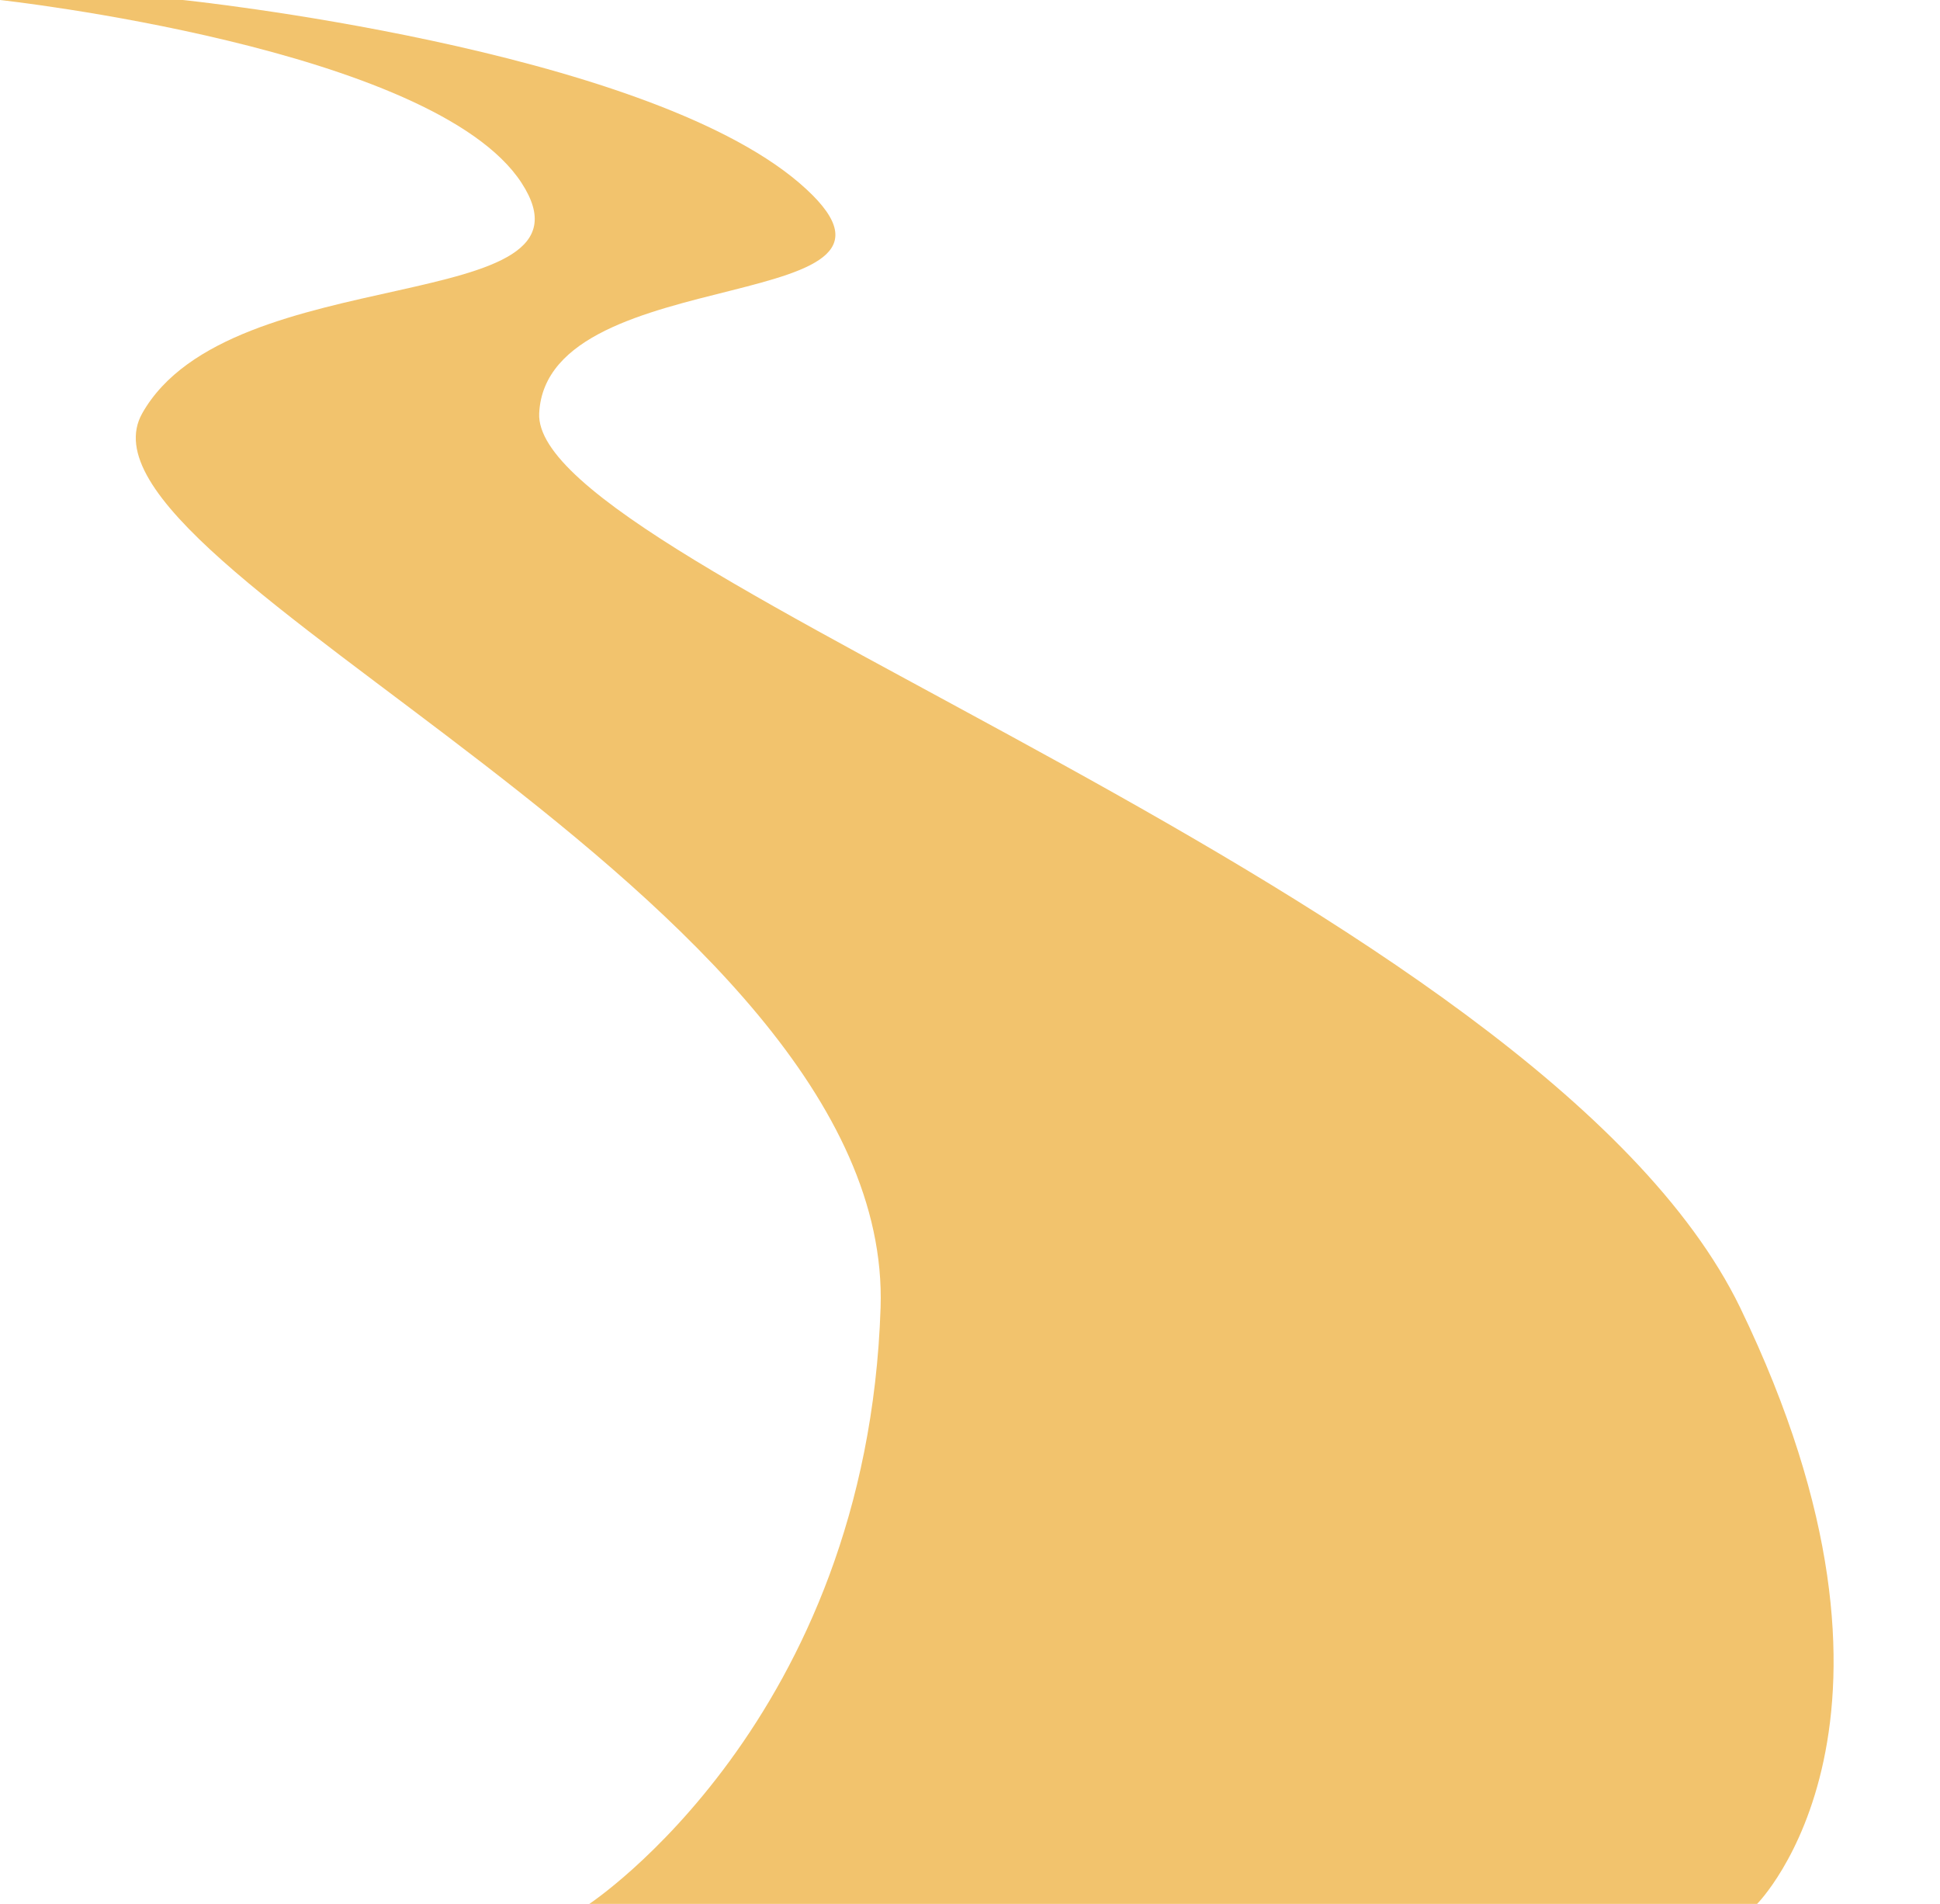
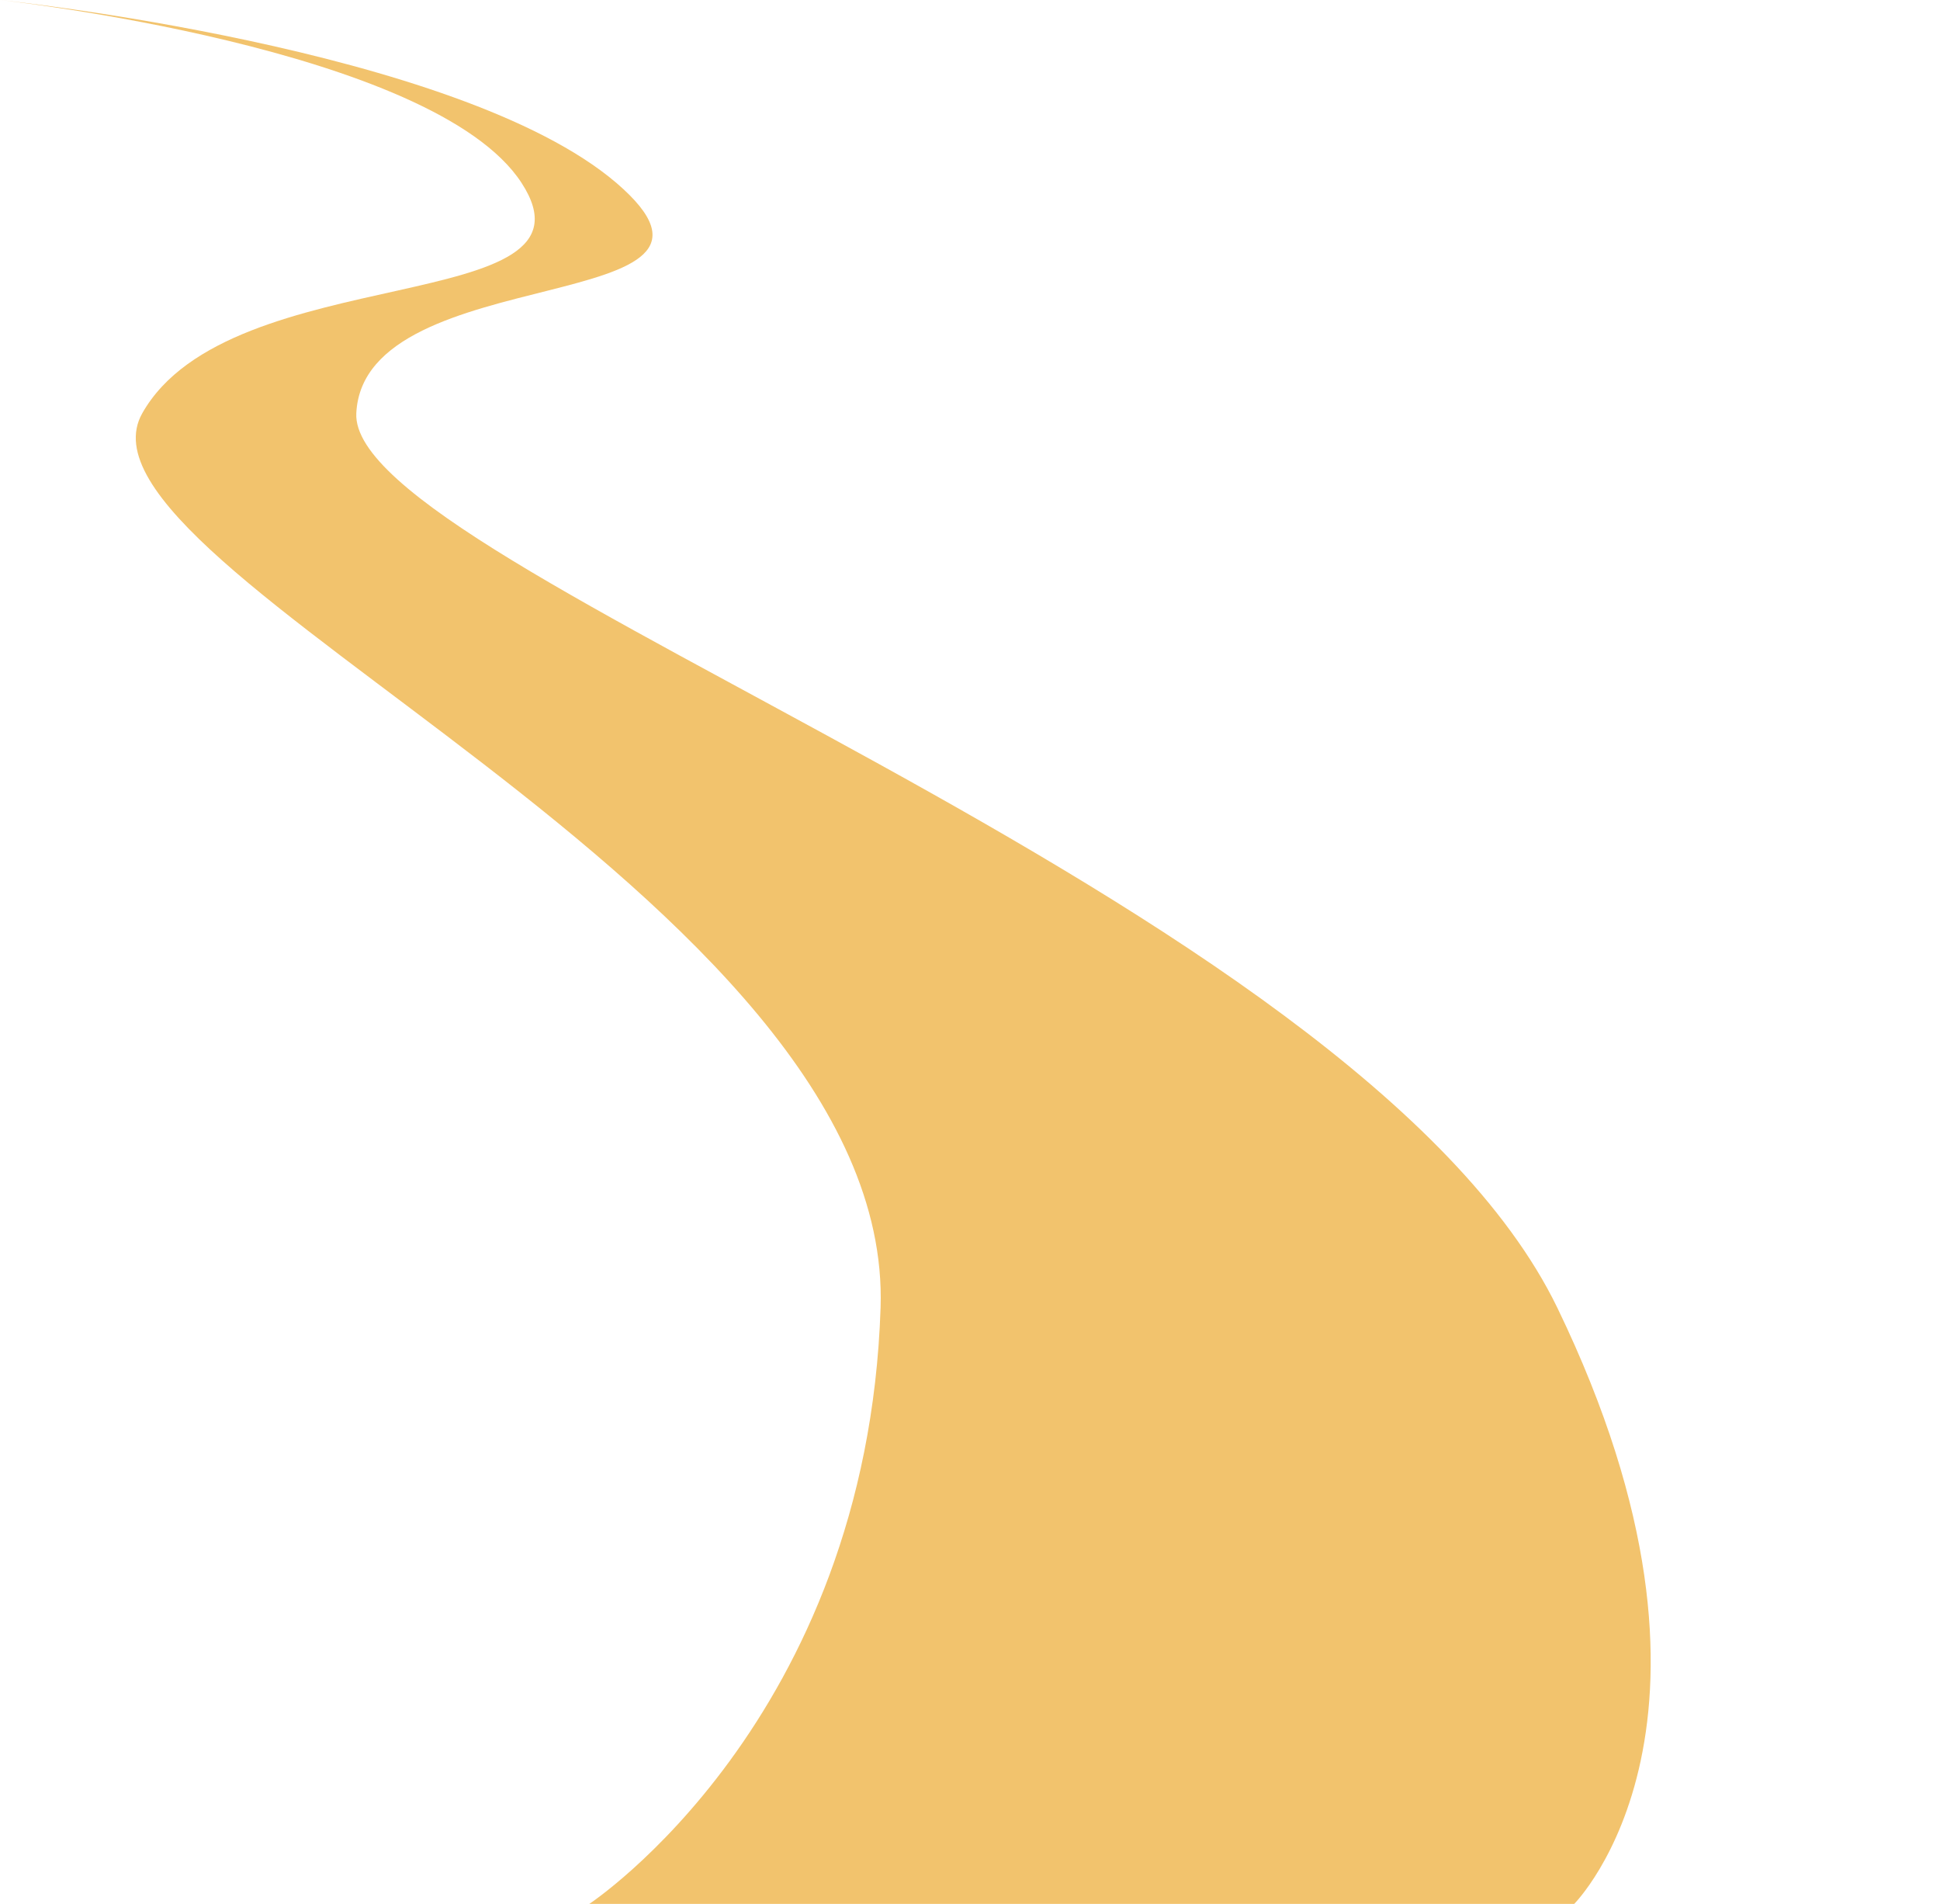
<svg xmlns="http://www.w3.org/2000/svg" clip-rule="evenodd" fill-rule="evenodd" height="2810.0" image-rendering="optimizeQuality" preserveAspectRatio="xMidYMid meet" shape-rendering="geometricPrecision" text-rendering="geometricPrecision" version="1.0" viewBox="0.0 0.0 2864.0 2810.0" width="2864.0" zoomAndPan="magnify">
  <g id="change1_1">
-     <path d="M870 2810c0,0 410,-270 430,-880 20,-610 -1220,-1090 -1090,-1320 130,-230 690,-140 560,-340 -130,-200 -770,-270 -770,-270l270 0c0,0 676,70 910,270 233,200 -373,110 -384,340 -11,230 1477,710 1773,1320 295,610 25,880 25,880l-1724 0z" fill="#f2c36d" />
+     <path d="M870 2810c0,0 410,-270 430,-880 20,-610 -1220,-1090 -1090,-1320 130,-230 690,-140 560,-340 -130,-200 -770,-270 -770,-270c0,0 676,70 910,270 233,200 -373,110 -384,340 -11,230 1477,710 1773,1320 295,610 25,880 25,880l-1724 0z" fill="#f2c36d" />
  </g>
</svg>